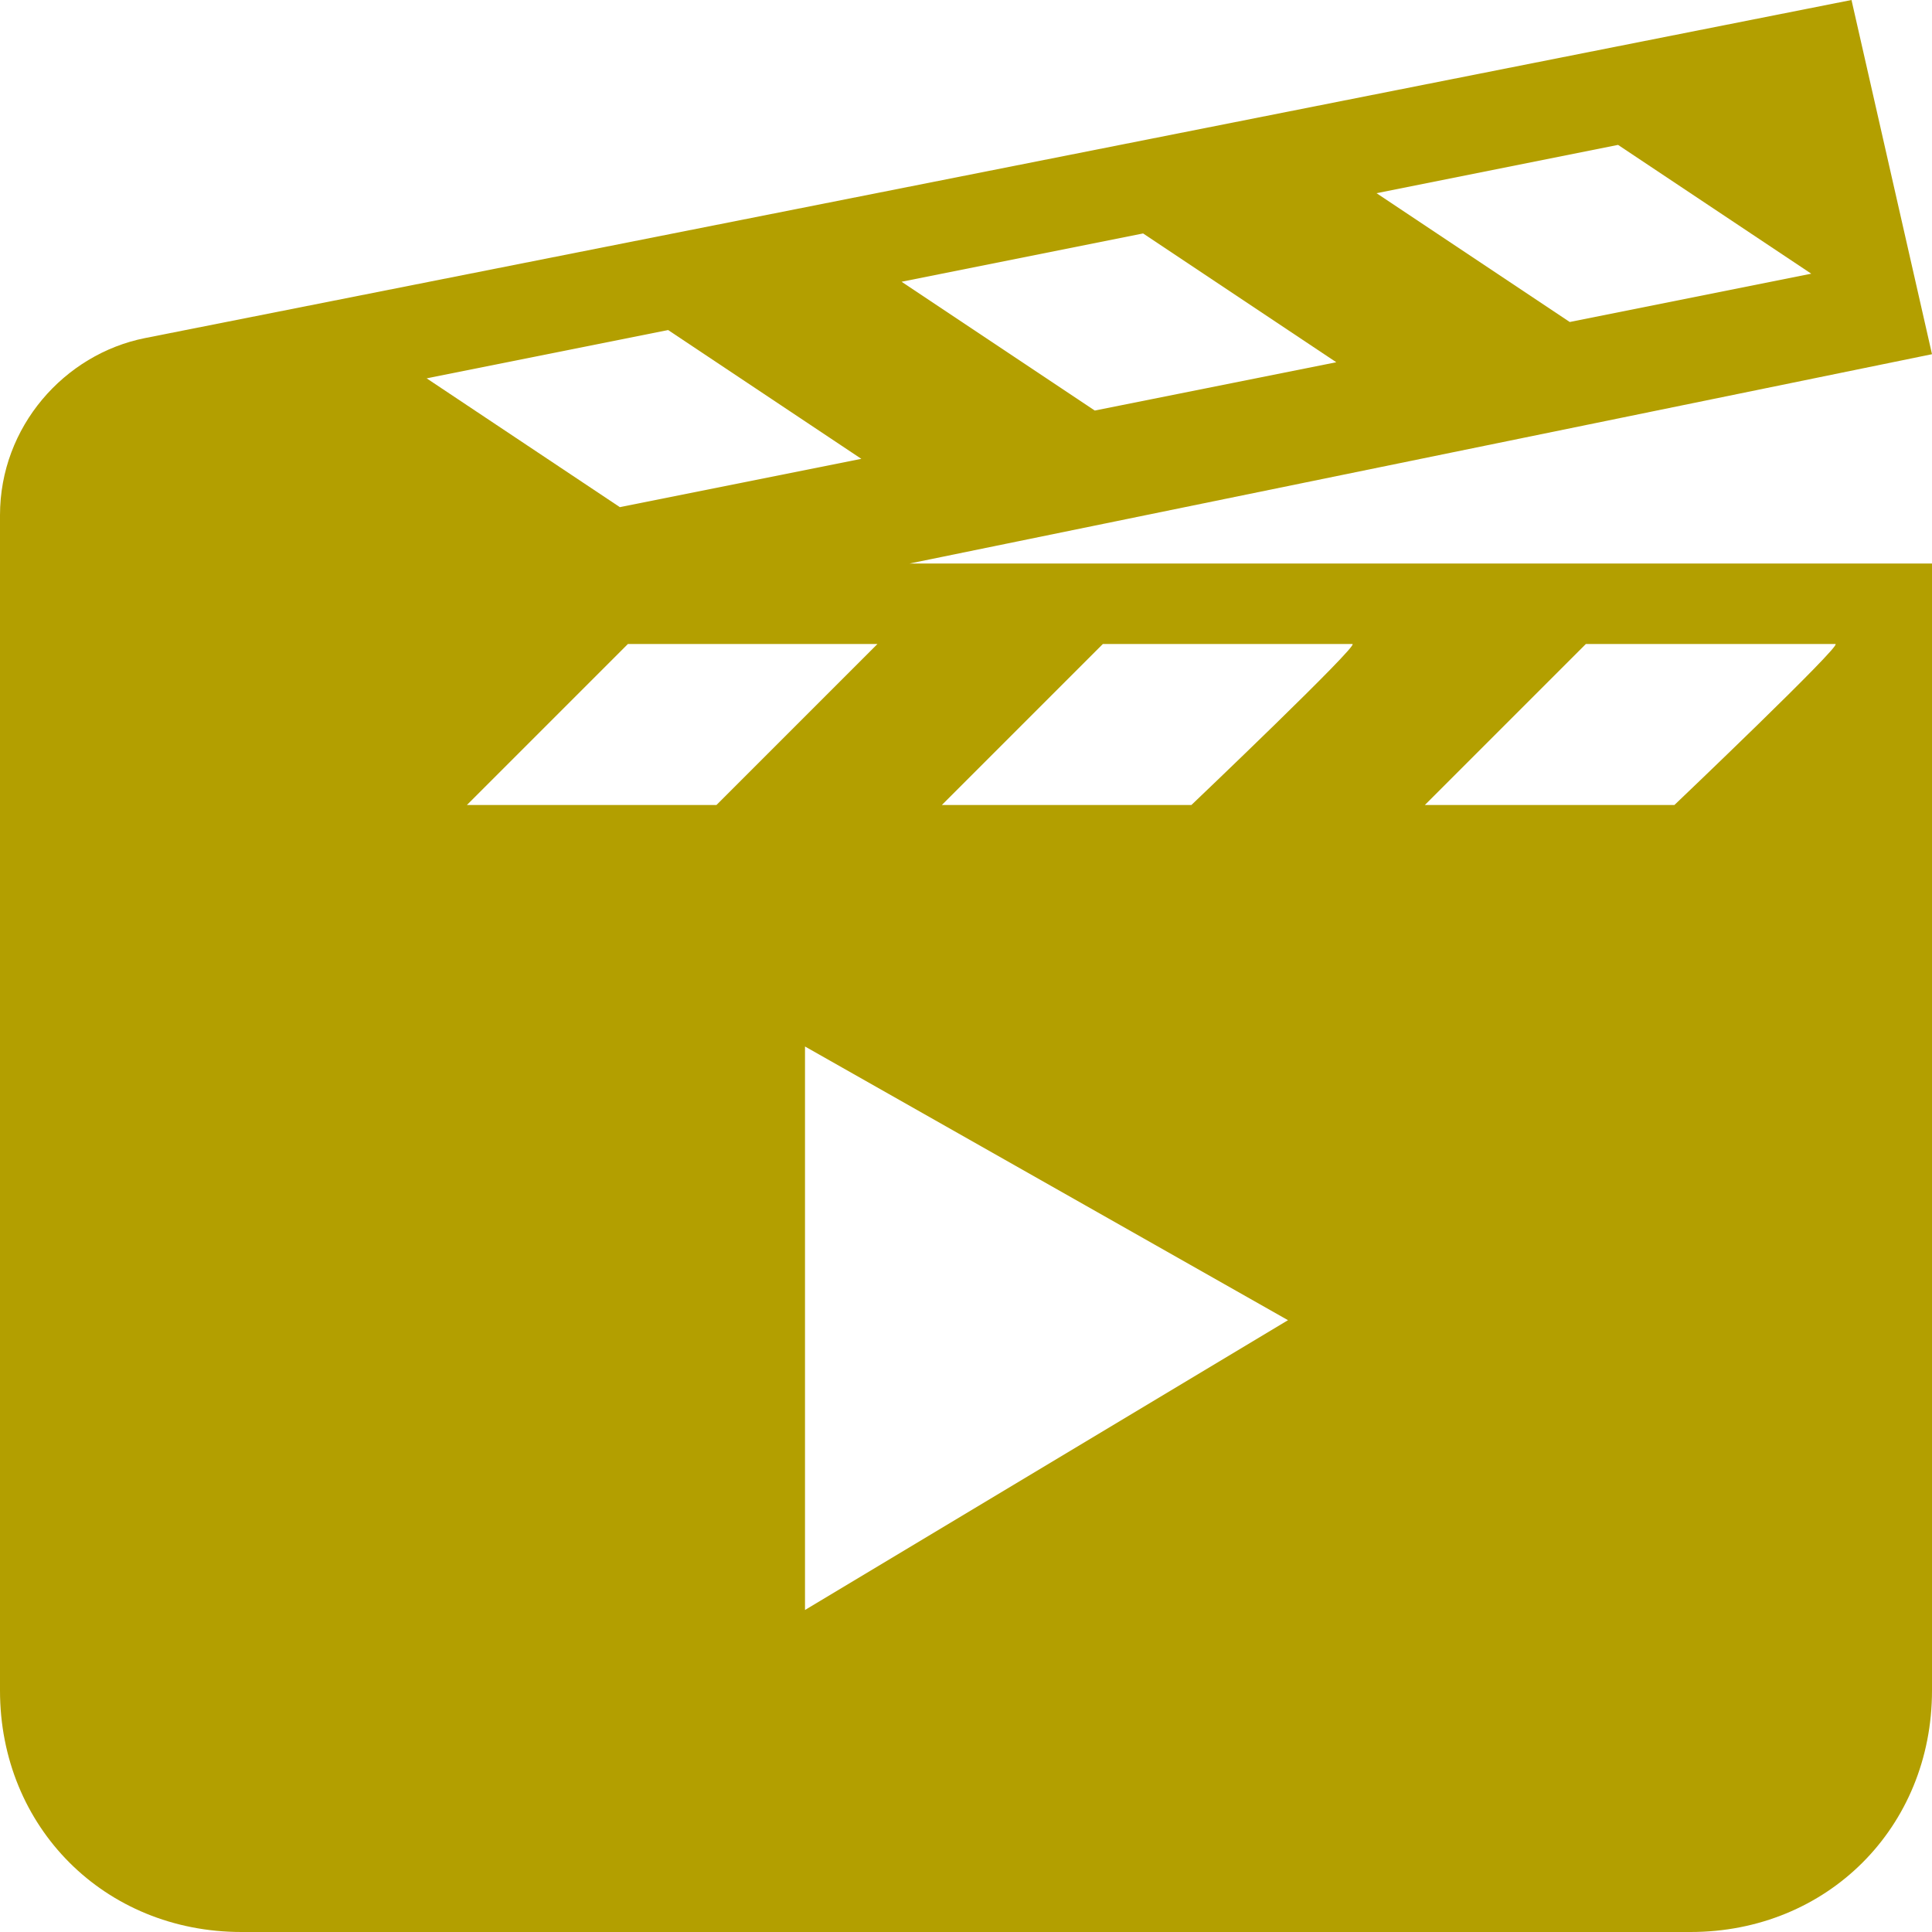
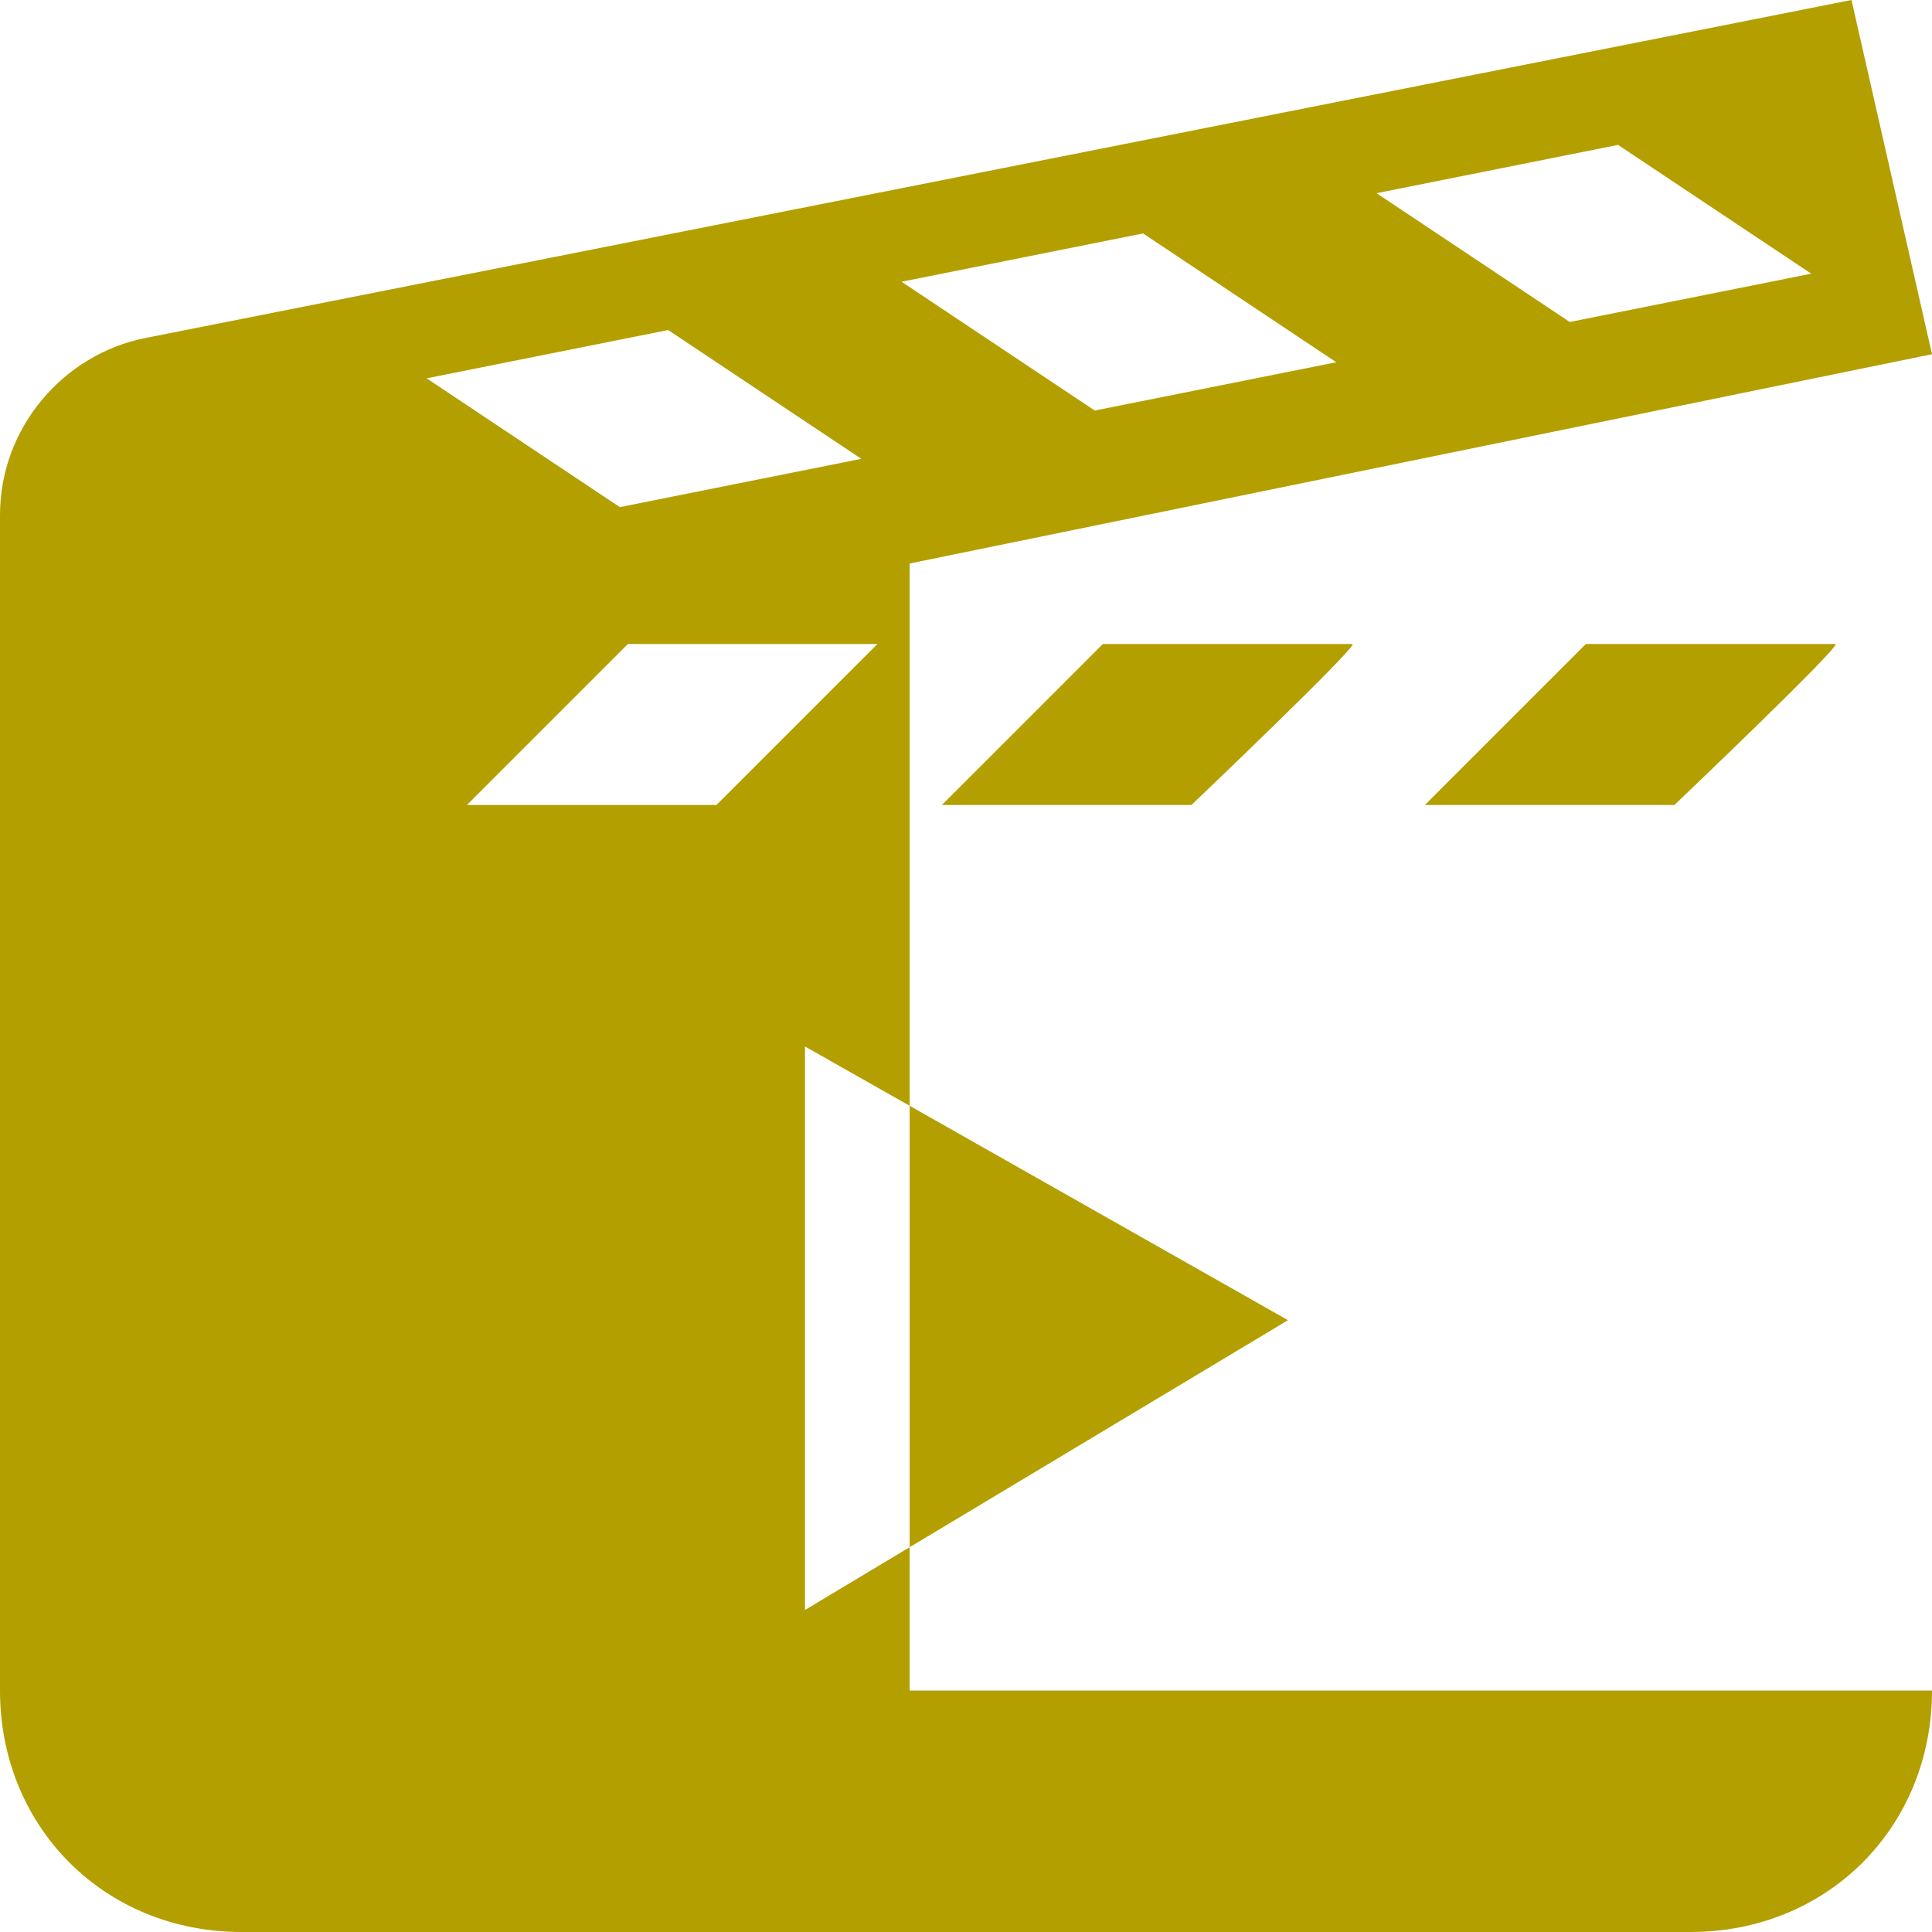
<svg xmlns="http://www.w3.org/2000/svg" version="1.1" id="Ebene_1" x="0px" y="0px" viewBox="0 0 24 24" style="enable-background:new 0 0 24 24;" xml:space="preserve">
  <style type="text/css">
	.st0{fill:#B39F00;}
</style>
-   <path class="st0" d="M11.3,7L24,4.4l0,0L23,0L1.8,4.2C0.8,4.4,0,5.3,0,6.4V21c0,1.7,1.3,3,3,3h18c1.7,0,3-1.3,3-3V7H11.3z M20.1,1.8  l2.4,1.6l-3,0.6l-2.4-1.6C17.1,2.4,20.1,1.8,20.1,1.8z M14.2,2.9l2.4,1.6l-3,0.6l-2.4-1.6C11.2,3.5,14.2,2.9,14.2,2.9z M8.3,4.1  l2.4,1.6l-3,0.6L5.3,4.7L8.3,4.1z M5.8,10l2-2h3.1l-2,2C8.8,10,5.8,10,5.8,10z M10,20v-7l6,3.4L10,20z M14.8,10h-3.1l2-2h3.1  C16.9,8,14.8,10,14.8,10z M20.8,10h-3.1l2-2h3.1C22.9,8,20.8,10,20.8,10z" />
+   <path class="st0" d="M11.3,7L24,4.4l0,0L23,0L1.8,4.2C0.8,4.4,0,5.3,0,6.4V21c0,1.7,1.3,3,3,3h18c1.7,0,3-1.3,3-3H11.3z M20.1,1.8  l2.4,1.6l-3,0.6l-2.4-1.6C17.1,2.4,20.1,1.8,20.1,1.8z M14.2,2.9l2.4,1.6l-3,0.6l-2.4-1.6C11.2,3.5,14.2,2.9,14.2,2.9z M8.3,4.1  l2.4,1.6l-3,0.6L5.3,4.7L8.3,4.1z M5.8,10l2-2h3.1l-2,2C8.8,10,5.8,10,5.8,10z M10,20v-7l6,3.4L10,20z M14.8,10h-3.1l2-2h3.1  C16.9,8,14.8,10,14.8,10z M20.8,10h-3.1l2-2h3.1C22.9,8,20.8,10,20.8,10z" />
</svg>